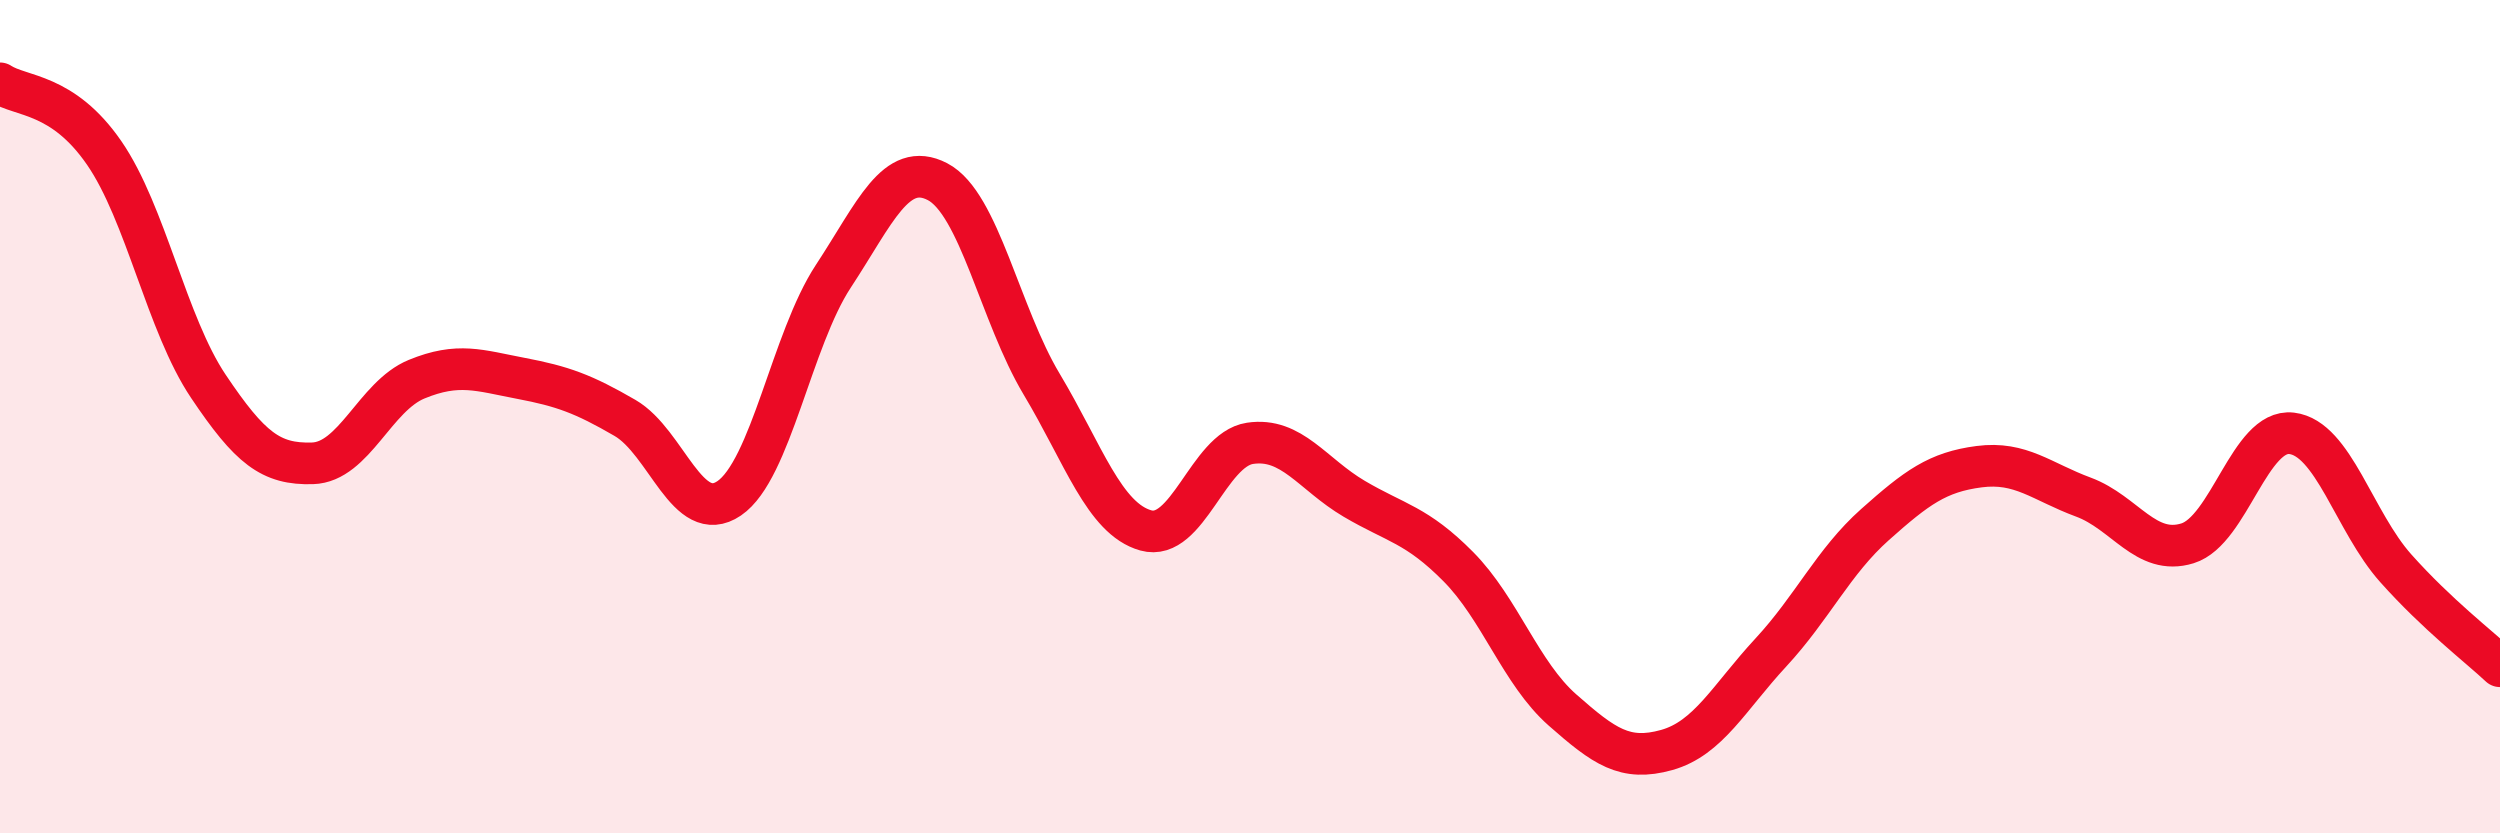
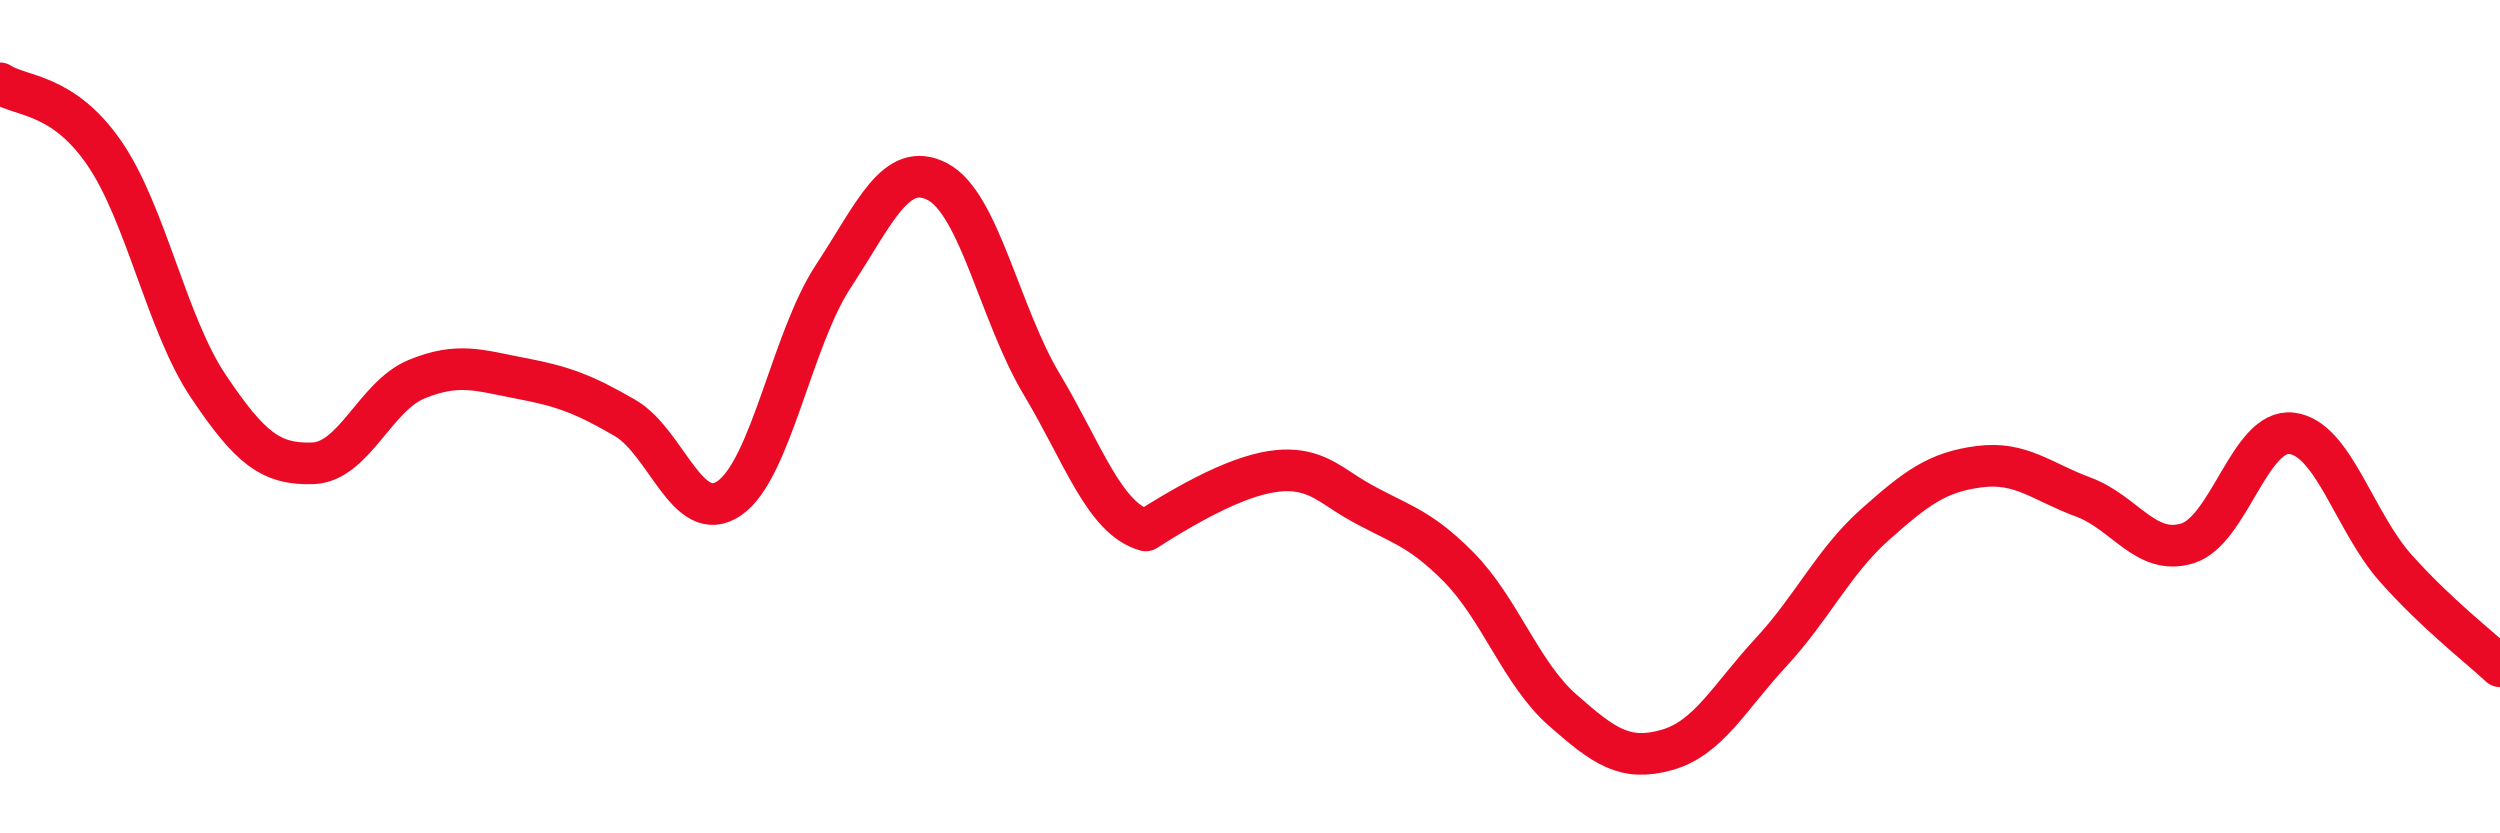
<svg xmlns="http://www.w3.org/2000/svg" width="60" height="20" viewBox="0 0 60 20">
-   <path d="M 0,2 C 0.5,2.33 1.5,2.22 2.5,3.67 C 3.5,5.12 4,7.78 5,9.27 C 6,10.76 6.5,11.15 7.5,11.12 C 8.5,11.09 9,9.51 10,9.1 C 11,8.69 11.5,8.89 12.5,9.08 C 13.5,9.27 14,9.45 15,10.03 C 16,10.61 16.5,12.64 17.5,11.96 C 18.5,11.28 19,8.15 20,6.63 C 21,5.11 21.5,3.84 22.5,4.36 C 23.5,4.88 24,7.55 25,9.22 C 26,10.89 26.5,12.45 27.5,12.73 C 28.5,13.01 29,10.79 30,10.64 C 31,10.49 31.5,11.38 32.5,11.97 C 33.5,12.56 34,12.59 35,13.6 C 36,14.61 36.5,16.16 37.5,17.04 C 38.5,17.92 39,18.28 40,18 C 41,17.72 41.5,16.74 42.5,15.66 C 43.5,14.58 44,13.48 45,12.59 C 46,11.7 46.5,11.33 47.5,11.2 C 48.5,11.07 49,11.56 50,11.93 C 51,12.3 51.5,13.35 52.5,13.04 C 53.5,12.73 54,10.28 55,10.4 C 56,10.52 56.5,12.52 57.5,13.64 C 58.5,14.76 59.5,15.52 60,15.99L60 20L0 20Z" fill="#EB0A25" opacity="0.1" stroke-linecap="round" stroke-linejoin="round" />
-   <path d="M 0,2 C 0.5,2.33 1.5,2.22 2.5,3.67 C 3.5,5.12 4,7.78 5,9.27 C 6,10.76 6.5,11.15 7.5,11.12 C 8.5,11.09 9,9.51 10,9.1 C 11,8.69 11.5,8.89 12.5,9.08 C 13.5,9.27 14,9.45 15,10.03 C 16,10.61 16.5,12.64 17.5,11.96 C 18.5,11.28 19,8.15 20,6.63 C 21,5.11 21.5,3.84 22.5,4.36 C 23.5,4.88 24,7.55 25,9.22 C 26,10.89 26.5,12.45 27.5,12.73 C 28.5,13.01 29,10.79 30,10.64 C 31,10.49 31.5,11.38 32.5,11.97 C 33.5,12.56 34,12.59 35,13.6 C 36,14.61 36.5,16.16 37.5,17.04 C 38.5,17.92 39,18.28 40,18 C 41,17.72 41.5,16.74 42.5,15.66 C 43.5,14.58 44,13.48 45,12.59 C 46,11.7 46.5,11.33 47.5,11.2 C 48.5,11.07 49,11.56 50,11.93 C 51,12.3 51.5,13.35 52.5,13.04 C 53.5,12.73 54,10.28 55,10.4 C 56,10.52 56.5,12.52 57.5,13.64 C 58.5,14.76 59.5,15.52 60,15.99" stroke="#EB0A25" stroke-width="1" fill="none" stroke-linecap="round" stroke-linejoin="round" />
+   <path d="M 0,2 C 0.5,2.33 1.5,2.22 2.5,3.67 C 3.5,5.12 4,7.78 5,9.27 C 6,10.76 6.5,11.15 7.5,11.12 C 8.5,11.09 9,9.51 10,9.1 C 11,8.69 11.5,8.89 12.5,9.08 C 13.5,9.27 14,9.45 15,10.03 C 16,10.61 16.5,12.64 17.5,11.96 C 18.5,11.28 19,8.15 20,6.63 C 21,5.11 21.5,3.84 22.5,4.36 C 23.5,4.88 24,7.55 25,9.22 C 26,10.89 26.5,12.45 27.5,12.73 C 31,10.49 31.5,11.38 32.5,11.97 C 33.5,12.56 34,12.59 35,13.6 C 36,14.61 36.5,16.16 37.5,17.04 C 38.5,17.92 39,18.28 40,18 C 41,17.72 41.5,16.74 42.5,15.66 C 43.5,14.58 44,13.48 45,12.59 C 46,11.7 46.5,11.33 47.5,11.2 C 48.5,11.07 49,11.56 50,11.93 C 51,12.3 51.5,13.35 52.5,13.04 C 53.5,12.73 54,10.28 55,10.4 C 56,10.52 56.5,12.52 57.5,13.64 C 58.5,14.76 59.5,15.52 60,15.99" stroke="#EB0A25" stroke-width="1" fill="none" stroke-linecap="round" stroke-linejoin="round" />
</svg>